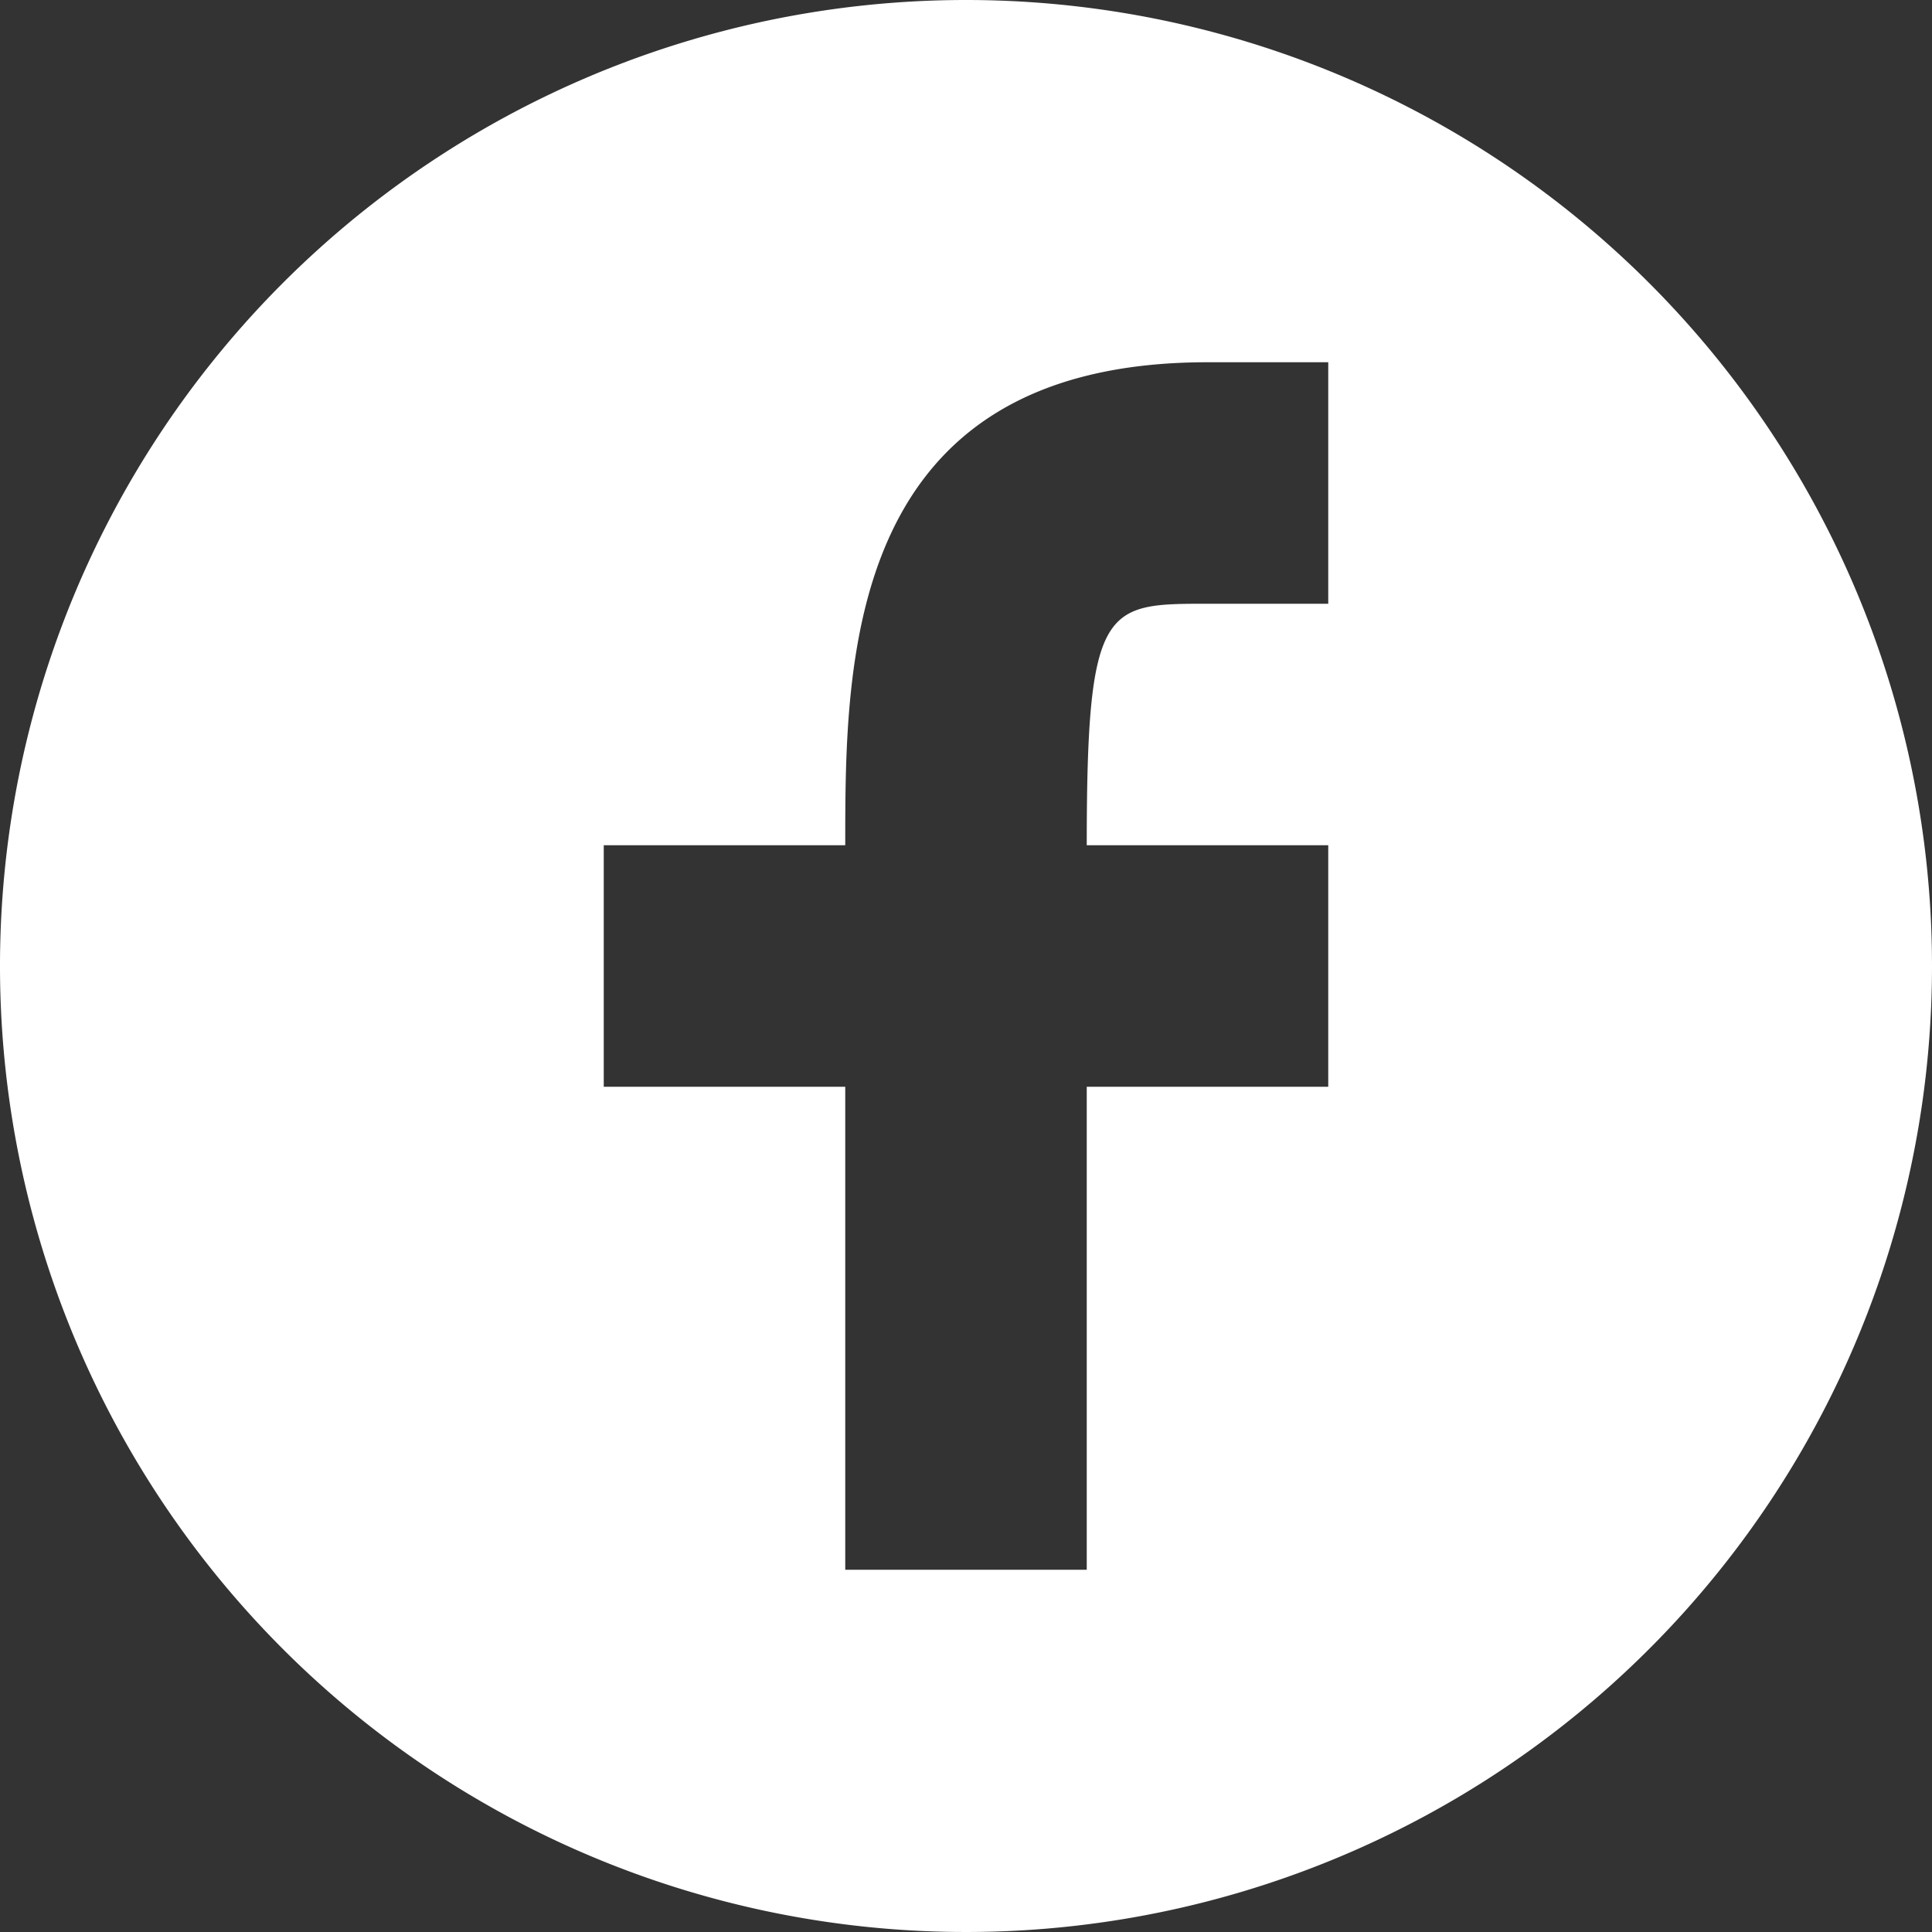
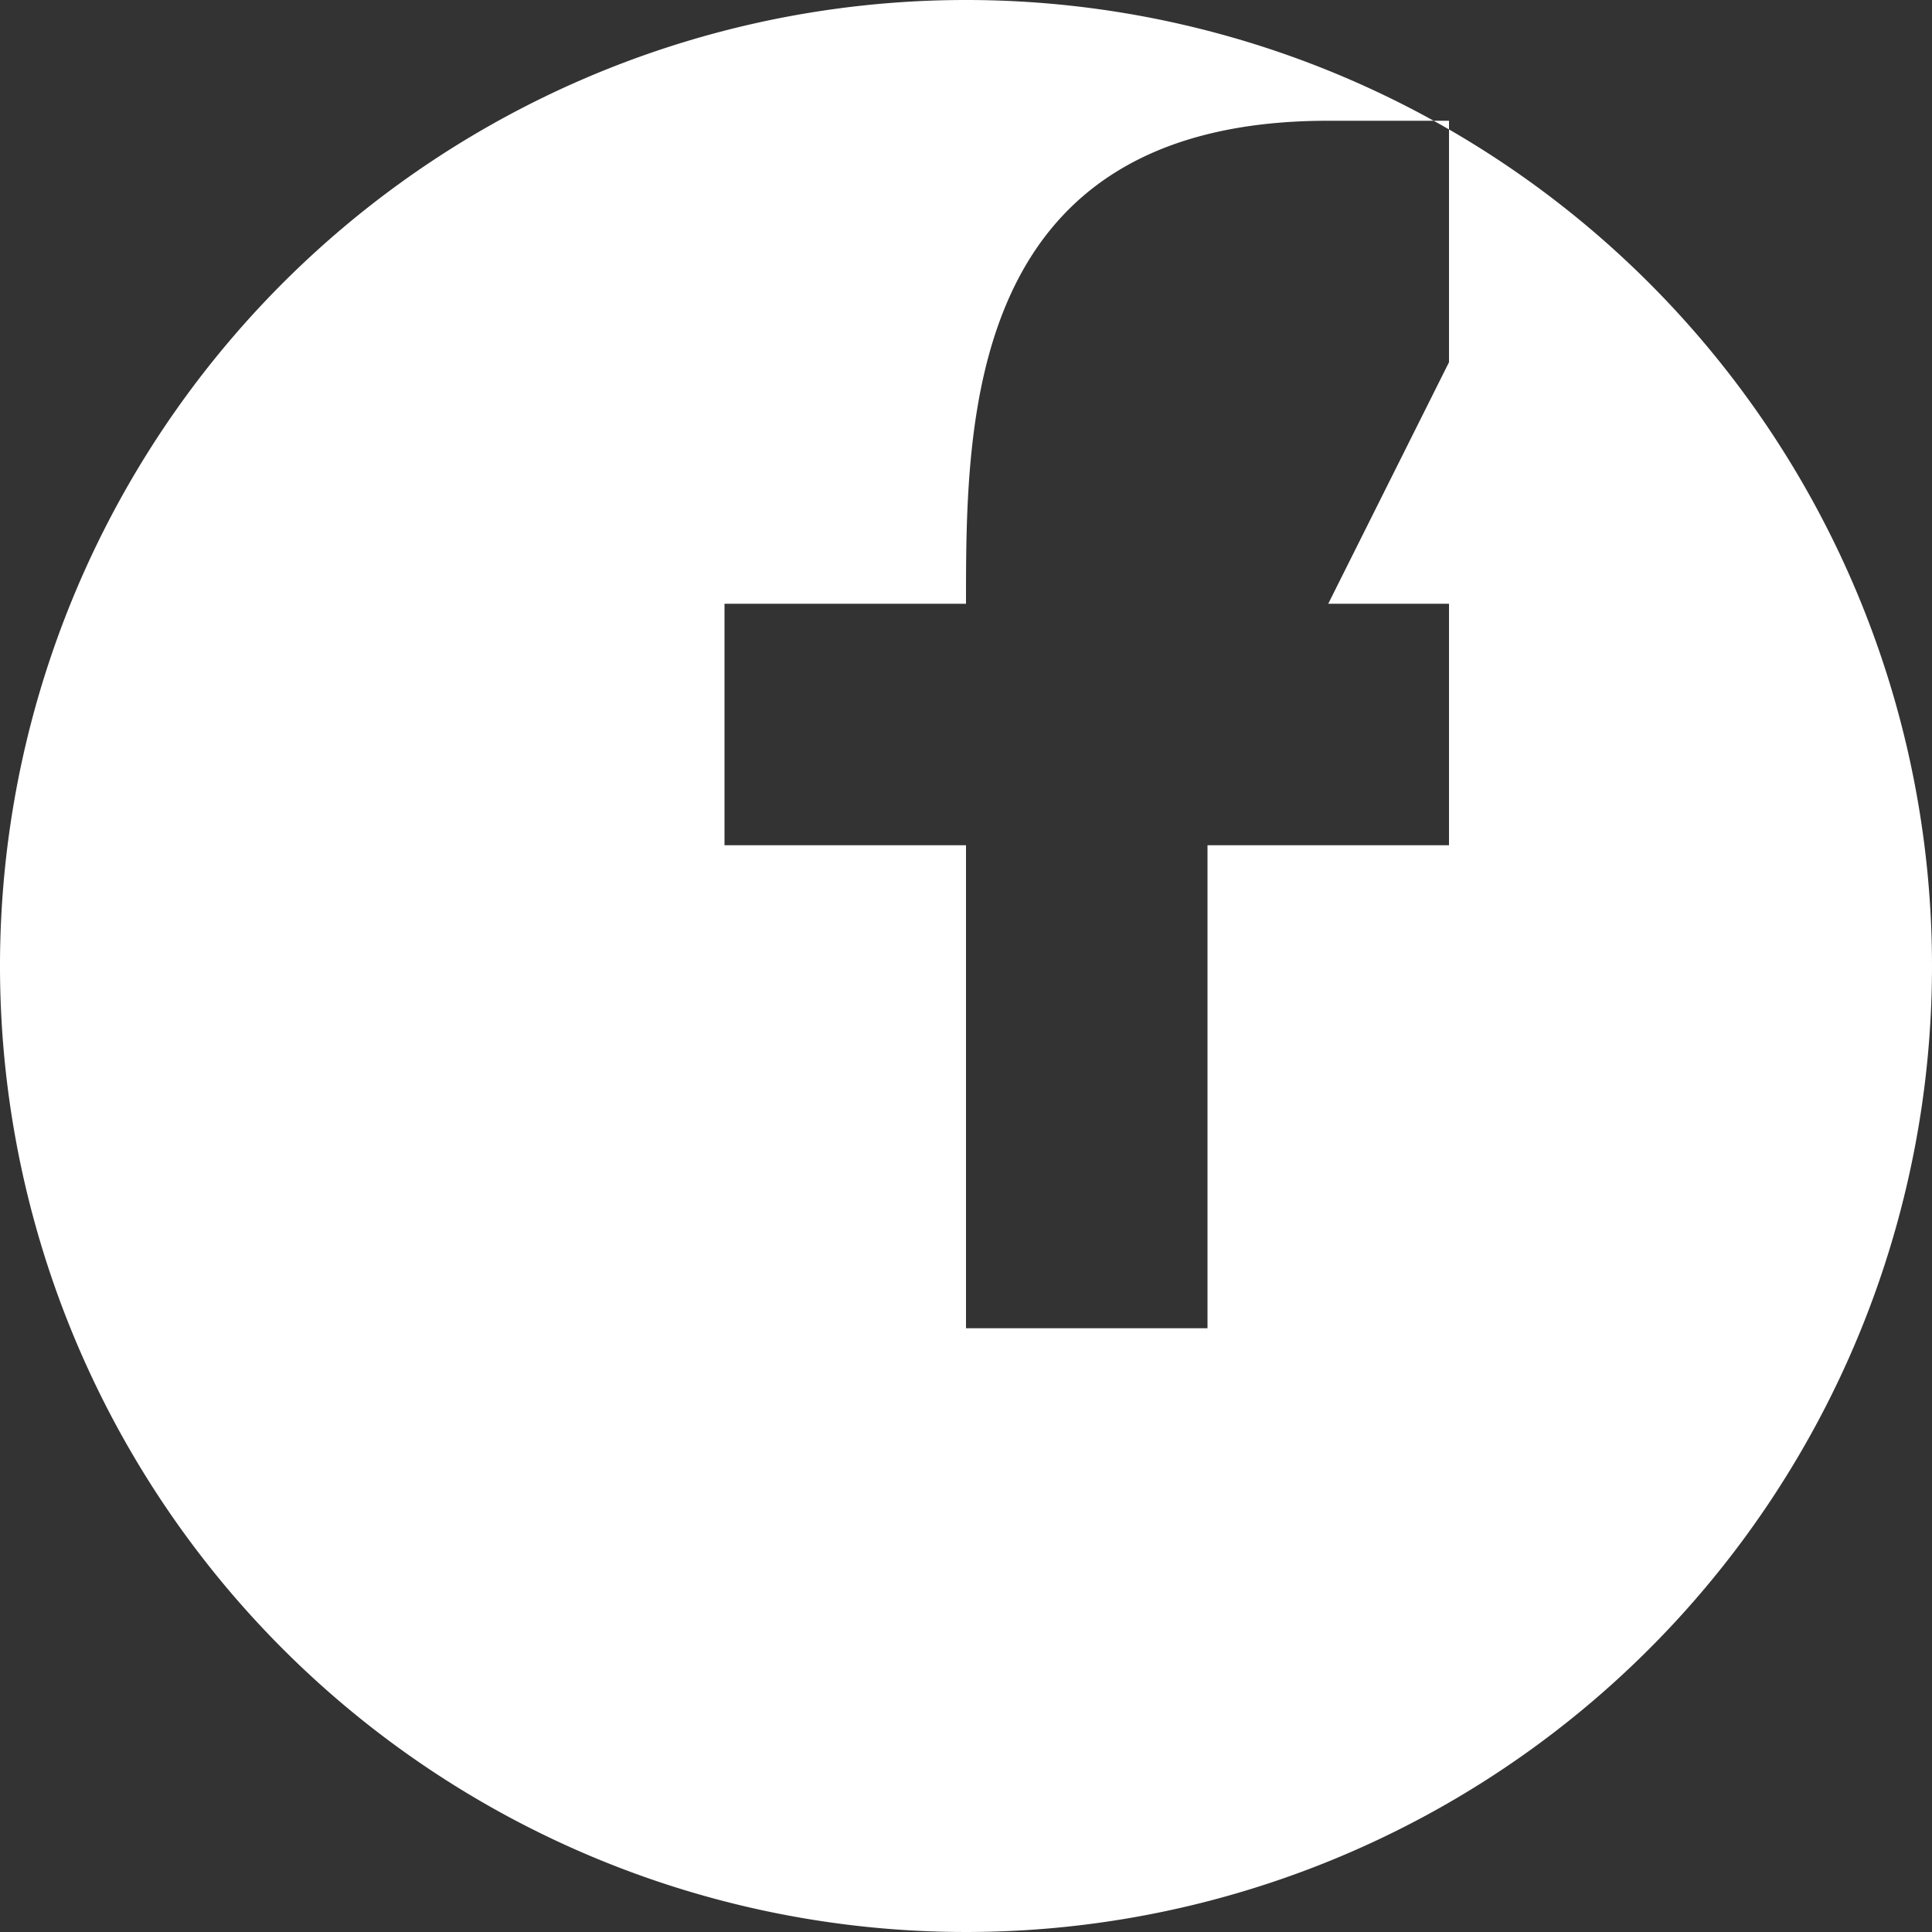
<svg xmlns="http://www.w3.org/2000/svg" width="60" height="60" viewBox="0 0 60 60">
  <rect x="0" y="0" width="60" height="60" fill="#333333" stroke="none" />
  <defs>
    <style>
      .cls-1 {
        fill: #fff;
        fill-rule: evenodd;
      }
    </style>
  </defs>
-   <path id="icon-facebook" class="cls-1" d="M1314,7163a30,30,0,1,0,30,30A30,30,0,0,0,1314,7163Zm11.25,18.75h-3.75c-3.19,0-3.75,0-3.75,7.5h7.5v7.5h-7.5v15h-7.5v-15h-7.5v-7.5h7.5c0-5.74,0-15,11.25-15h3.75v7.5Z" transform="translate(-1284 -7163)" />
+   <path id="icon-facebook" class="cls-1" d="M1314,7163a30,30,0,1,0,30,30A30,30,0,0,0,1314,7163Zm11.25,18.75h-3.75h7.5v7.5h-7.5v15h-7.5v-15h-7.5v-7.5h7.5c0-5.74,0-15,11.25-15h3.75v7.5Z" transform="translate(-1284 -7163)" />
</svg>